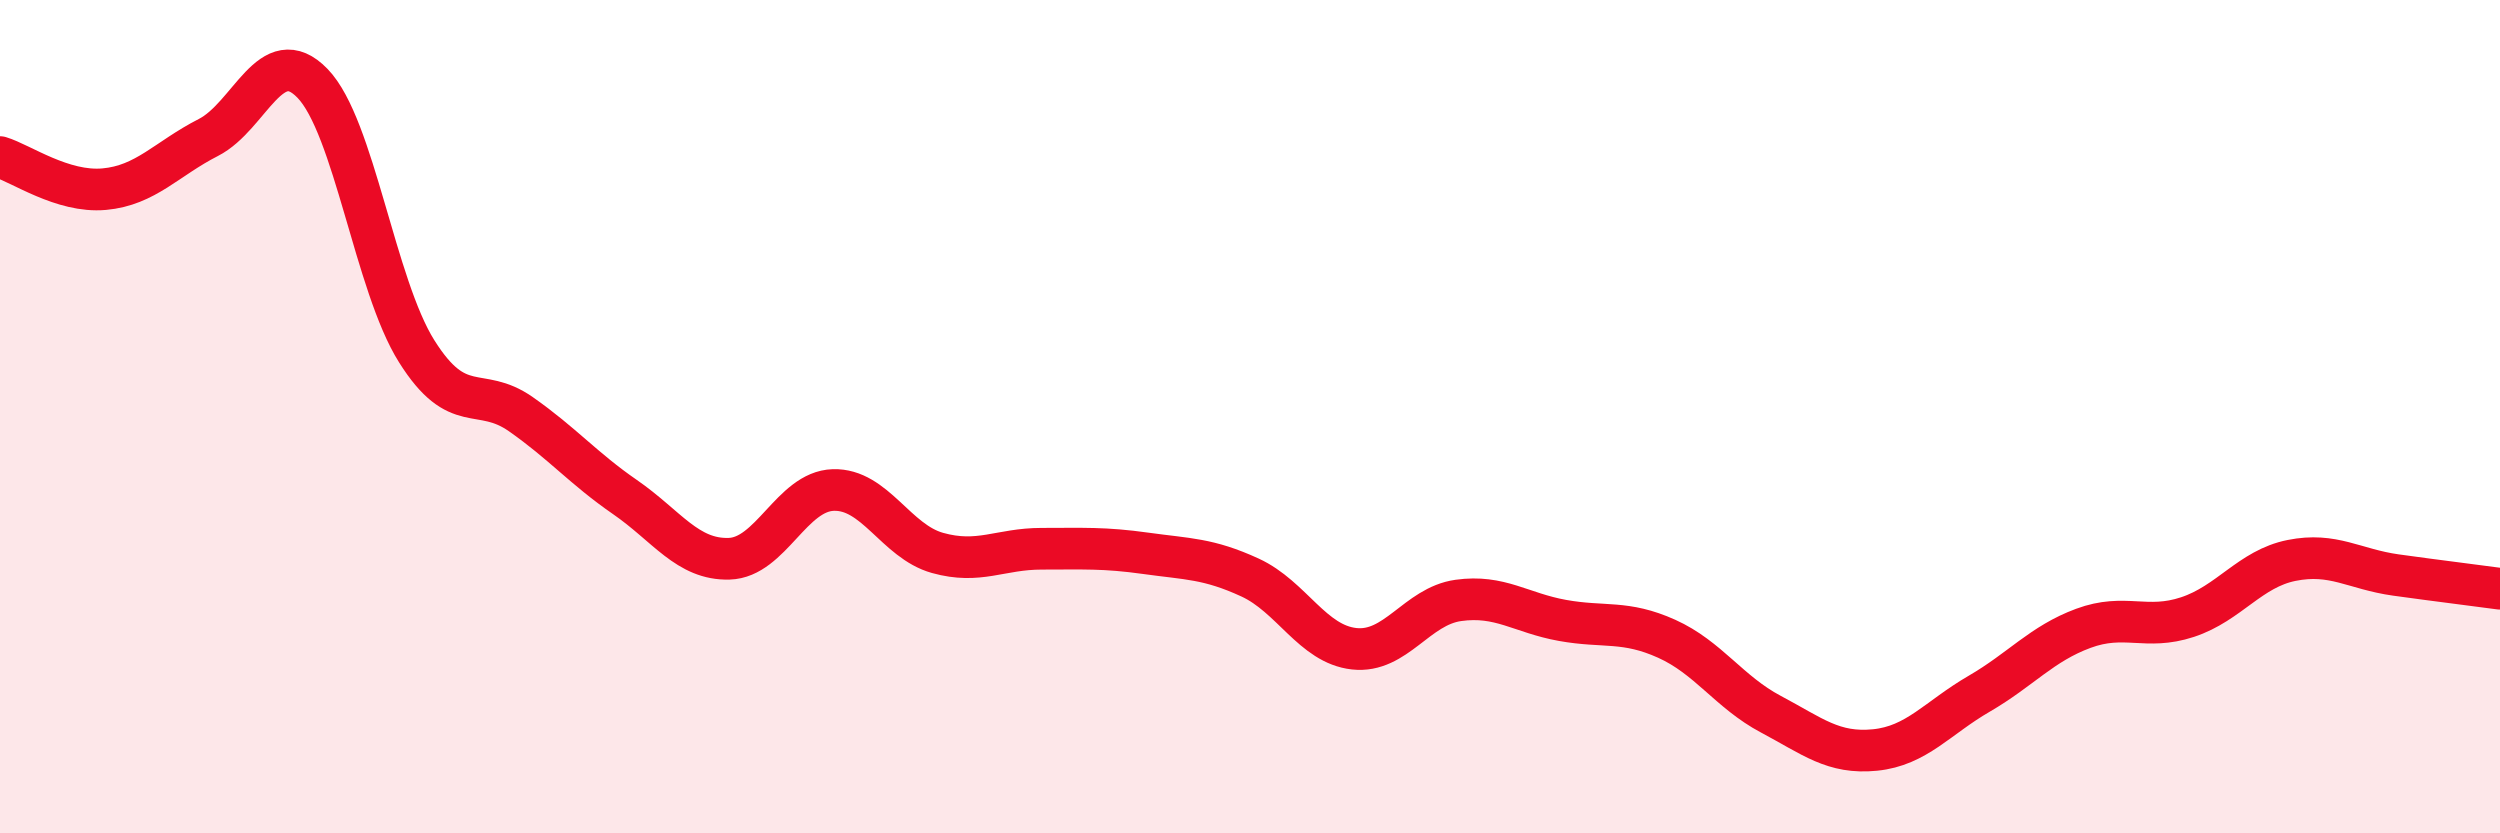
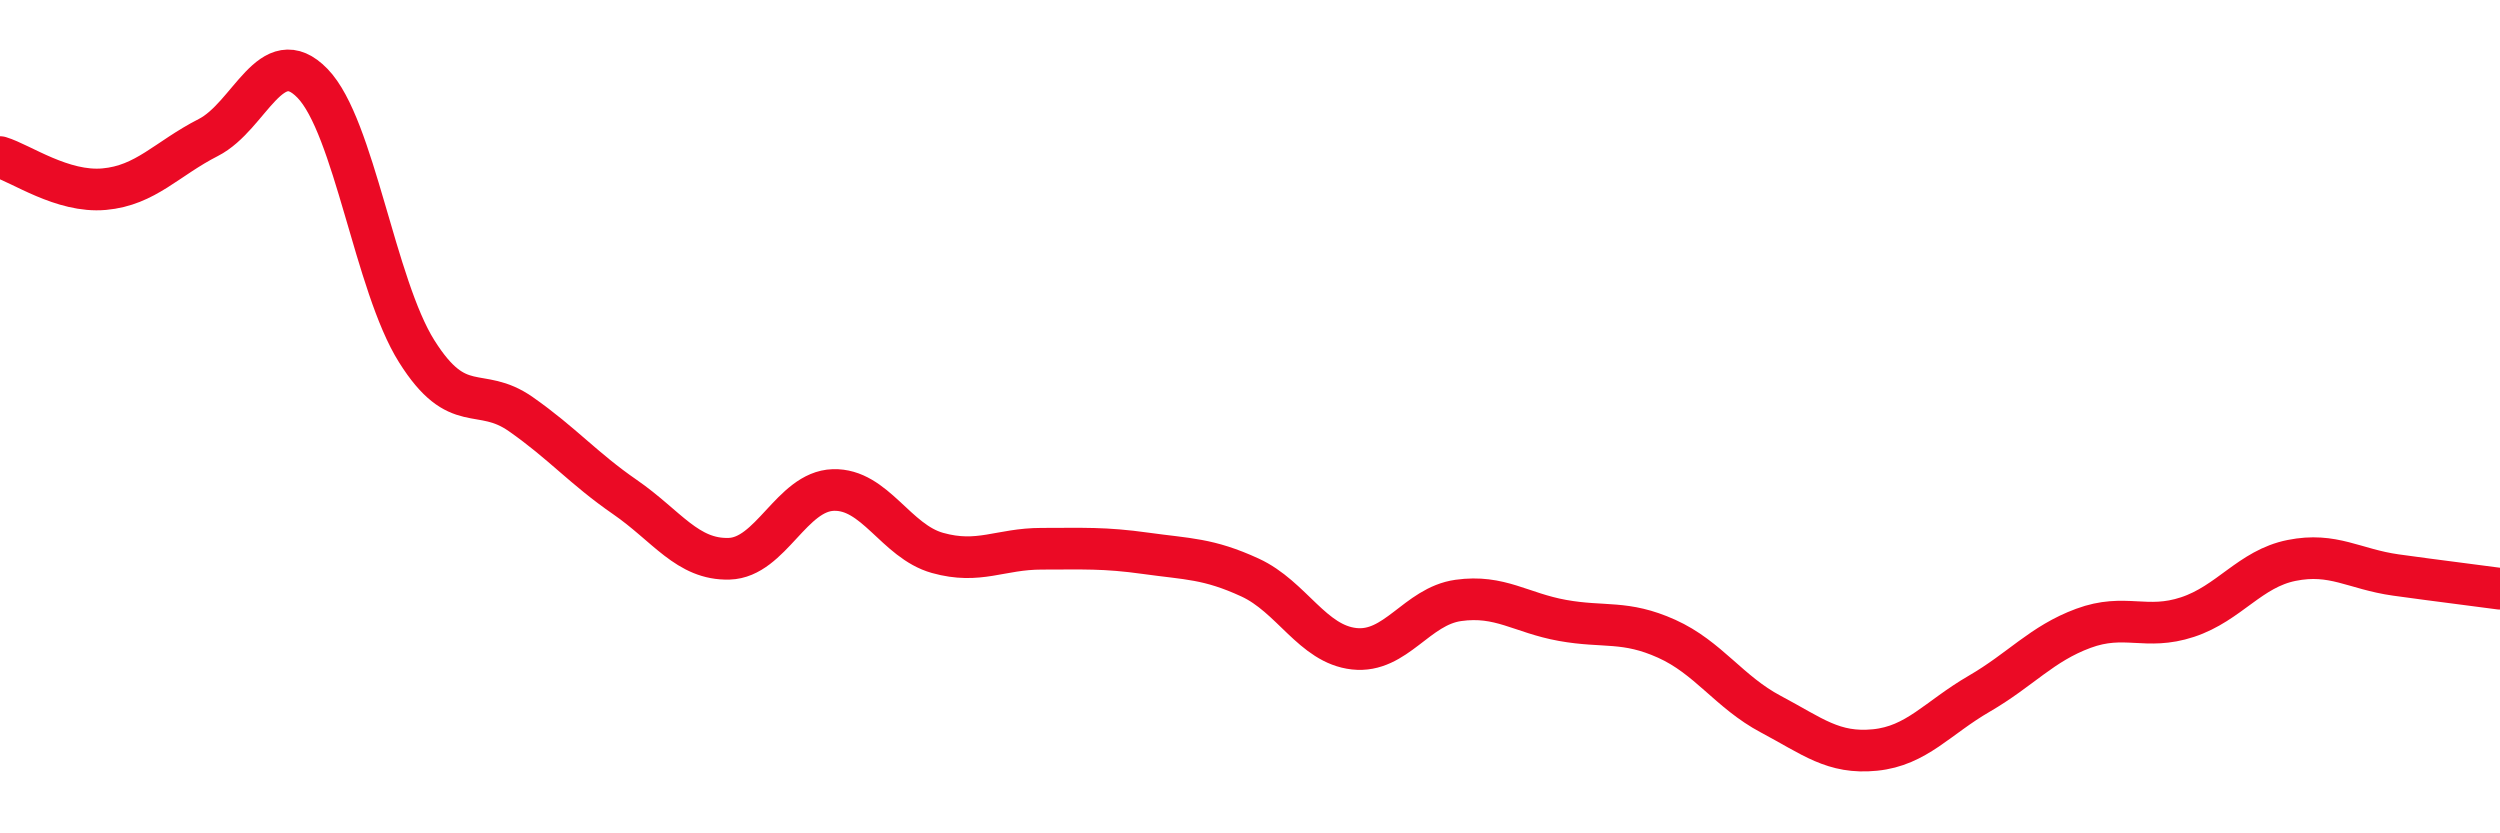
<svg xmlns="http://www.w3.org/2000/svg" width="60" height="20" viewBox="0 0 60 20">
-   <path d="M 0,3.77 C 0.5,3.92 1.5,4.63 2.5,4.54 C 3.5,4.45 4,3.81 5,3.3 C 6,2.79 6.5,0.97 7.5,2 C 8.5,3.03 9,6.84 10,8.43 C 11,10.02 11.5,9.24 12.5,9.94 C 13.5,10.64 14,11.24 15,11.93 C 16,12.62 16.5,13.44 17.5,13.41 C 18.5,13.38 19,11.79 20,11.76 C 21,11.73 21.5,12.99 22.5,13.27 C 23.5,13.55 24,13.17 25,13.17 C 26,13.17 26.5,13.14 27.5,13.28 C 28.5,13.42 29,13.4 30,13.86 C 31,14.32 31.5,15.46 32.5,15.57 C 33.5,15.68 34,14.55 35,14.41 C 36,14.27 36.5,14.71 37.5,14.89 C 38.5,15.07 39,14.88 40,15.33 C 41,15.78 41.5,16.61 42.5,17.14 C 43.5,17.67 44,18.1 45,18 C 46,17.9 46.5,17.23 47.5,16.65 C 48.5,16.07 49,15.45 50,15.08 C 51,14.71 51.5,15.14 52.5,14.81 C 53.5,14.48 54,13.65 55,13.45 C 56,13.25 56.5,13.66 57.5,13.8 C 58.5,13.94 59.5,14.06 60,14.13L60 20L0 20Z" fill="#EB0A25" opacity="0.1" stroke-linecap="round" stroke-linejoin="round" />
  <path d="M 0,3.77 C 0.5,3.92 1.5,4.63 2.5,4.54 C 3.5,4.45 4,3.81 5,3.3 C 6,2.79 6.5,0.97 7.5,2 C 8.5,3.03 9,6.84 10,8.43 C 11,10.02 11.5,9.24 12.5,9.94 C 13.5,10.64 14,11.24 15,11.93 C 16,12.62 16.5,13.44 17.5,13.41 C 18.5,13.38 19,11.79 20,11.76 C 21,11.73 21.5,12.99 22.5,13.27 C 23.5,13.55 24,13.17 25,13.17 C 26,13.17 26.5,13.14 27.5,13.28 C 28.5,13.42 29,13.4 30,13.86 C 31,14.32 31.5,15.46 32.5,15.57 C 33.5,15.68 34,14.55 35,14.41 C 36,14.27 36.5,14.71 37.5,14.89 C 38.5,15.07 39,14.88 40,15.33 C 41,15.78 41.5,16.61 42.5,17.14 C 43.5,17.67 44,18.1 45,18 C 46,17.9 46.5,17.23 47.5,16.65 C 48.5,16.07 49,15.45 50,15.08 C 51,14.71 51.5,15.14 52.5,14.81 C 53.5,14.48 54,13.65 55,13.45 C 56,13.25 56.5,13.66 57.5,13.8 C 58.5,13.94 59.5,14.06 60,14.13" stroke="#EB0A25" stroke-width="1" fill="none" stroke-linecap="round" stroke-linejoin="round" />
</svg>